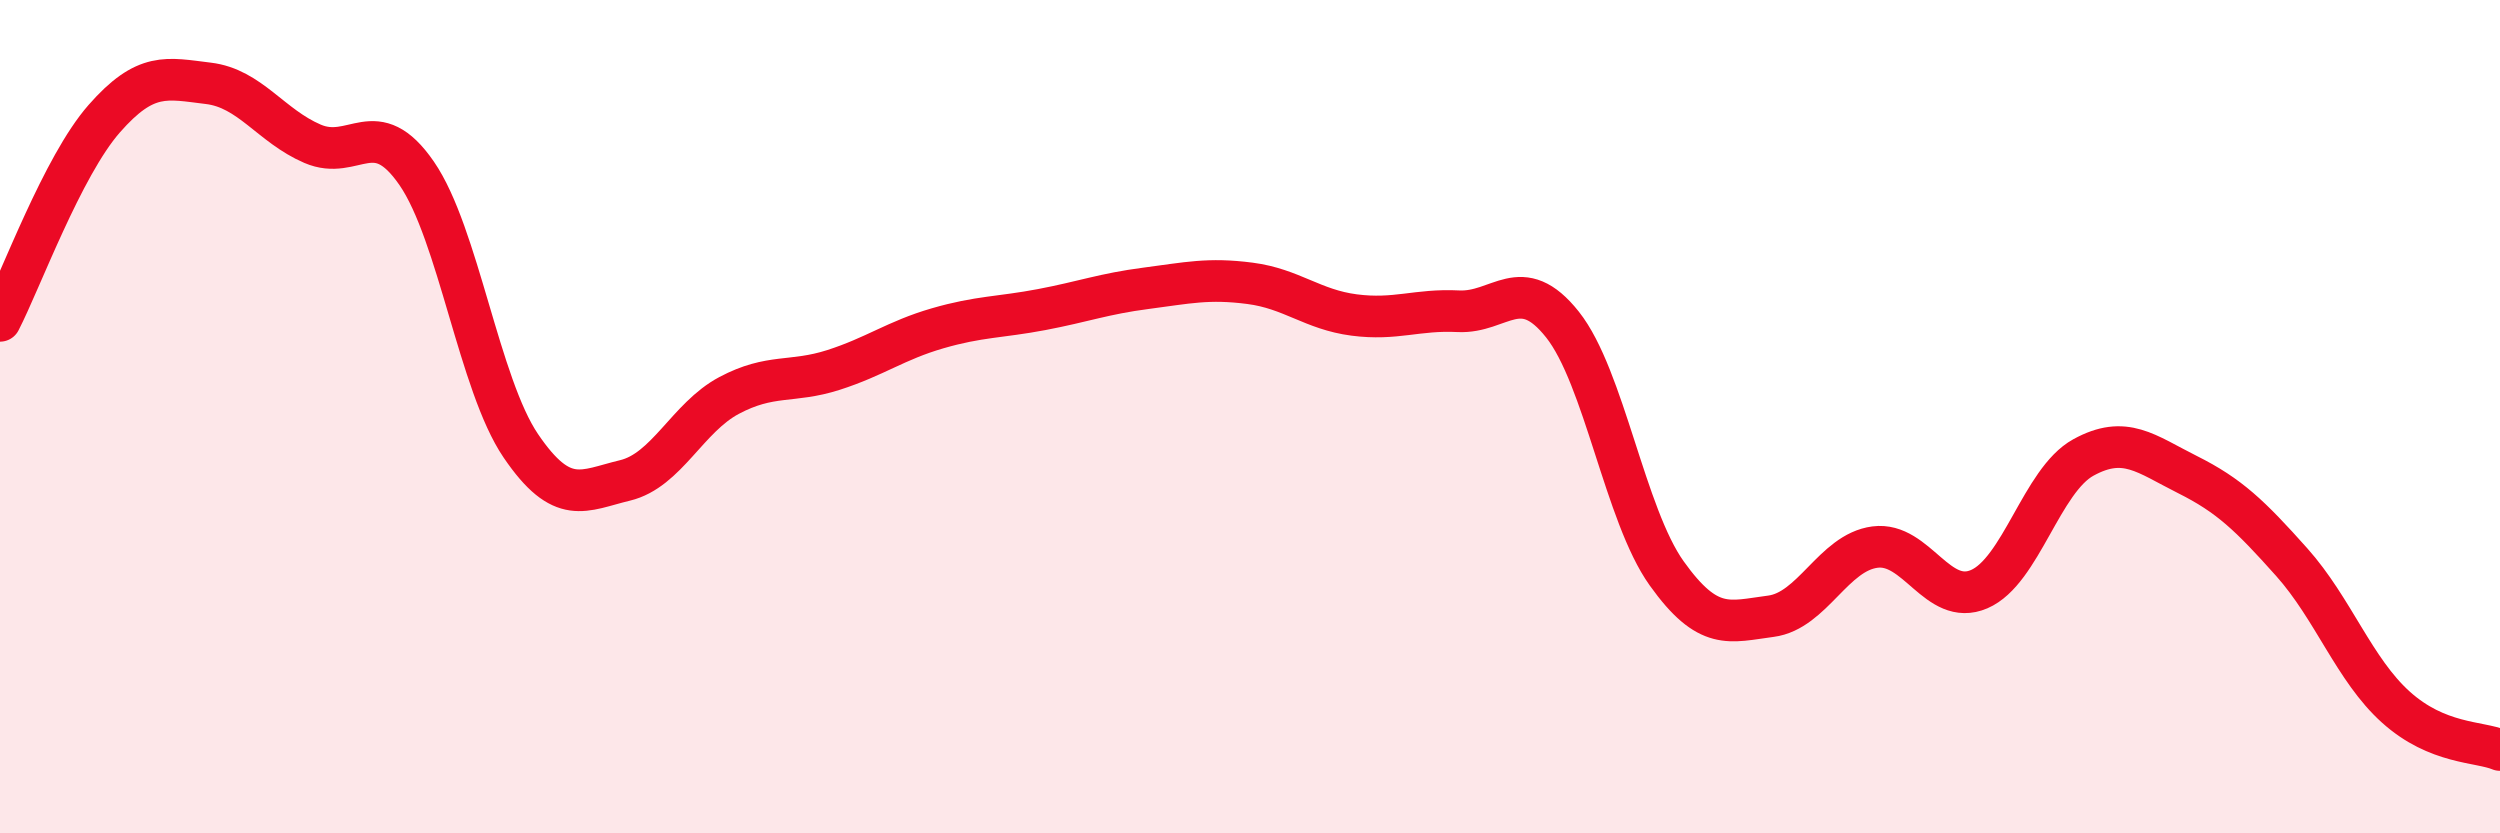
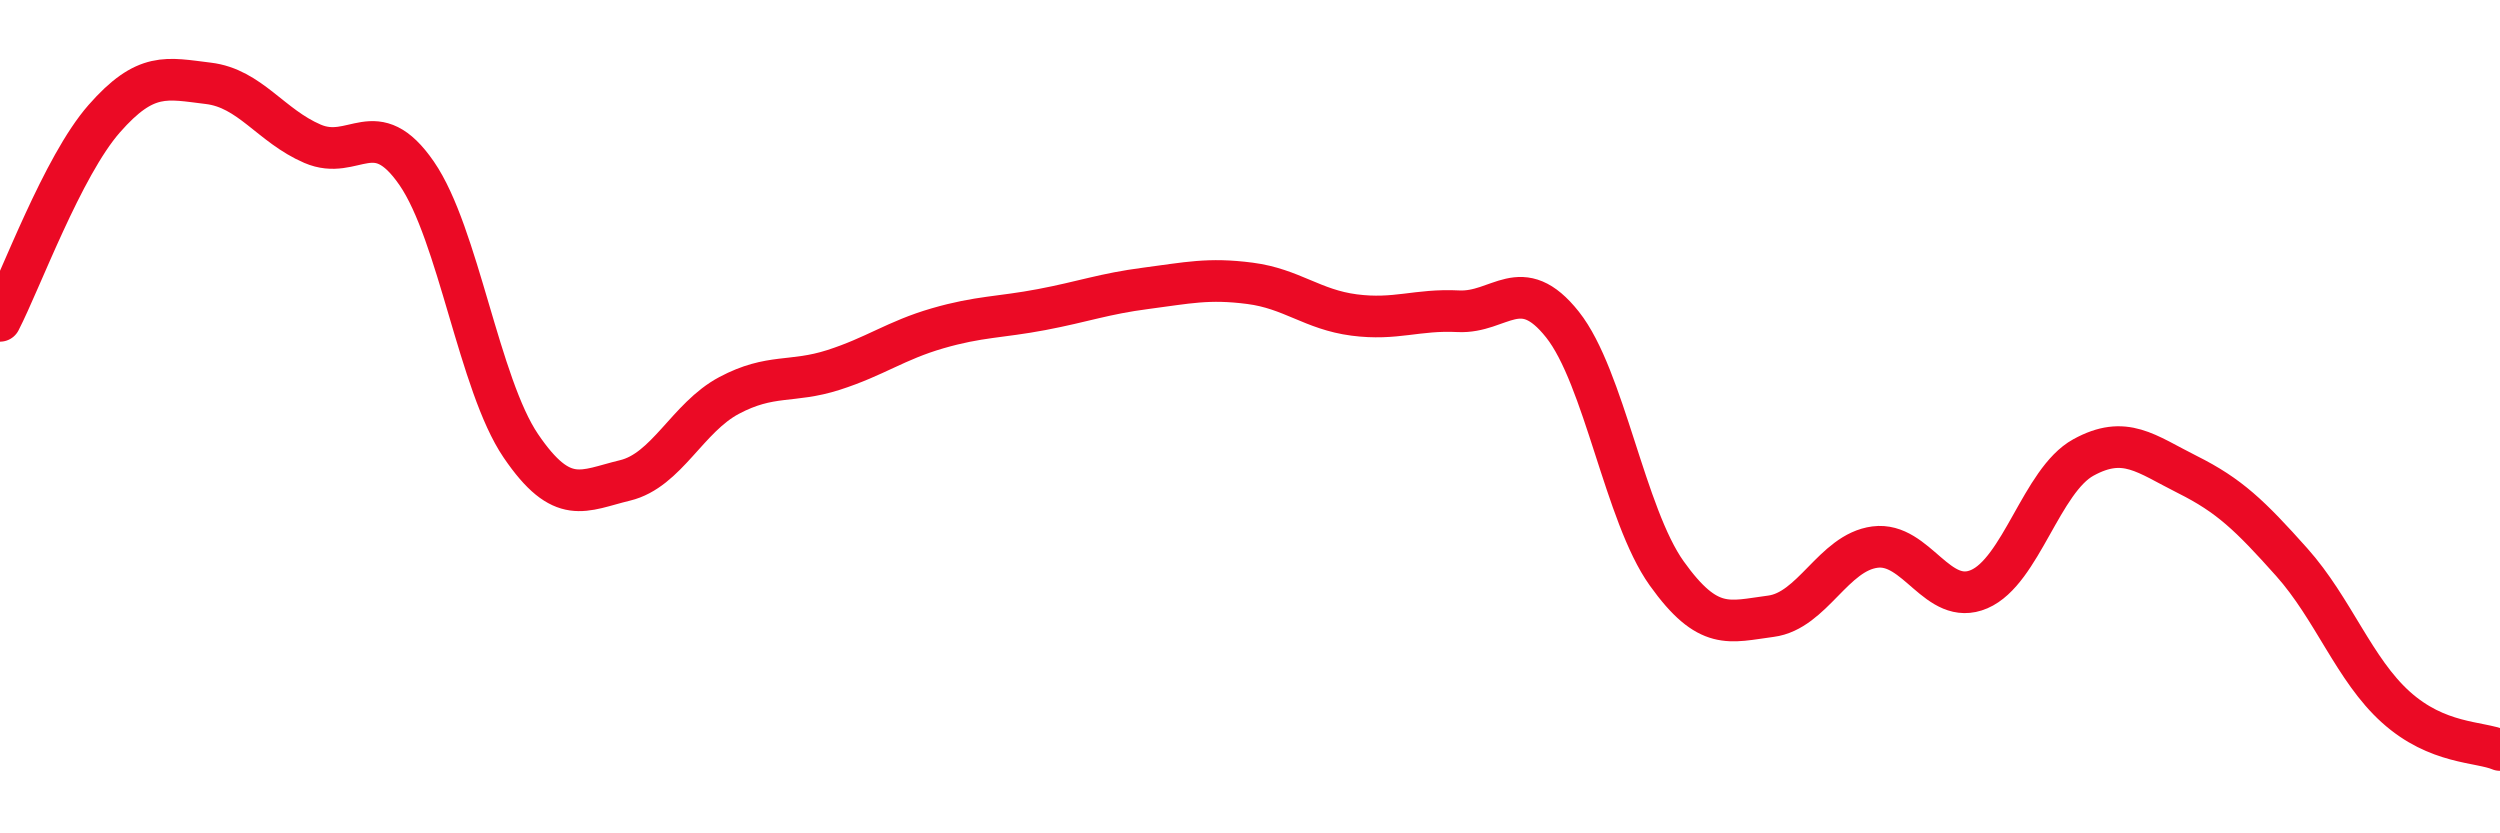
<svg xmlns="http://www.w3.org/2000/svg" width="60" height="20" viewBox="0 0 60 20">
-   <path d="M 0,7.7 C 0.5,6.73 1.5,3.99 2.5,2.85 C 3.5,1.71 4,1.88 5,2 C 6,2.12 6.5,3.02 7.5,3.45 C 8.5,3.88 9,2.71 10,4.16 C 11,5.61 11.5,9.23 12.5,10.7 C 13.5,12.17 14,11.77 15,11.53 C 16,11.29 16.5,10.02 17.5,9.49 C 18.5,8.96 19,9.2 20,8.88 C 21,8.56 21.5,8.17 22.5,7.88 C 23.5,7.59 24,7.62 25,7.43 C 26,7.24 26.5,7.05 27.5,6.92 C 28.5,6.79 29,6.67 30,6.8 C 31,6.93 31.5,7.43 32.5,7.56 C 33.5,7.69 34,7.42 35,7.47 C 36,7.52 36.5,6.53 37.5,7.79 C 38.5,9.05 39,12.36 40,13.76 C 41,15.16 41.5,14.92 42.5,14.79 C 43.5,14.66 44,13.26 45,13.13 C 46,13 46.5,14.57 47.5,14.14 C 48.5,13.71 49,11.53 50,10.98 C 51,10.43 51.5,10.89 52.5,11.39 C 53.5,11.89 54,12.37 55,13.49 C 56,14.61 56.5,16.07 57.5,16.97 C 58.5,17.87 59.5,17.79 60,18L60 20L0 20Z" fill="#EB0A25" opacity="0.1" stroke-linecap="round" stroke-linejoin="round" />
  <path d="M 0,7.7 C 0.5,6.73 1.5,3.99 2.5,2.85 C 3.5,1.71 4,1.88 5,2 C 6,2.12 6.5,3.02 7.5,3.45 C 8.5,3.88 9,2.71 10,4.16 C 11,5.61 11.5,9.23 12.5,10.7 C 13.5,12.17 14,11.77 15,11.53 C 16,11.29 16.5,10.02 17.5,9.49 C 18.5,8.96 19,9.2 20,8.88 C 21,8.56 21.5,8.17 22.5,7.88 C 23.5,7.59 24,7.62 25,7.43 C 26,7.24 26.5,7.05 27.5,6.92 C 28.5,6.79 29,6.67 30,6.8 C 31,6.93 31.5,7.43 32.5,7.56 C 33.5,7.69 34,7.42 35,7.47 C 36,7.52 36.5,6.53 37.5,7.79 C 38.5,9.05 39,12.36 40,13.76 C 41,15.16 41.5,14.92 42.5,14.79 C 43.5,14.66 44,13.26 45,13.13 C 46,13 46.5,14.57 47.5,14.14 C 48.5,13.71 49,11.53 50,10.98 C 51,10.43 51.5,10.89 52.5,11.39 C 53.5,11.89 54,12.37 55,13.49 C 56,14.61 56.5,16.07 57.5,16.97 C 58.5,17.87 59.5,17.79 60,18" stroke="#EB0A25" stroke-width="1" fill="none" stroke-linecap="round" stroke-linejoin="round" />
</svg>